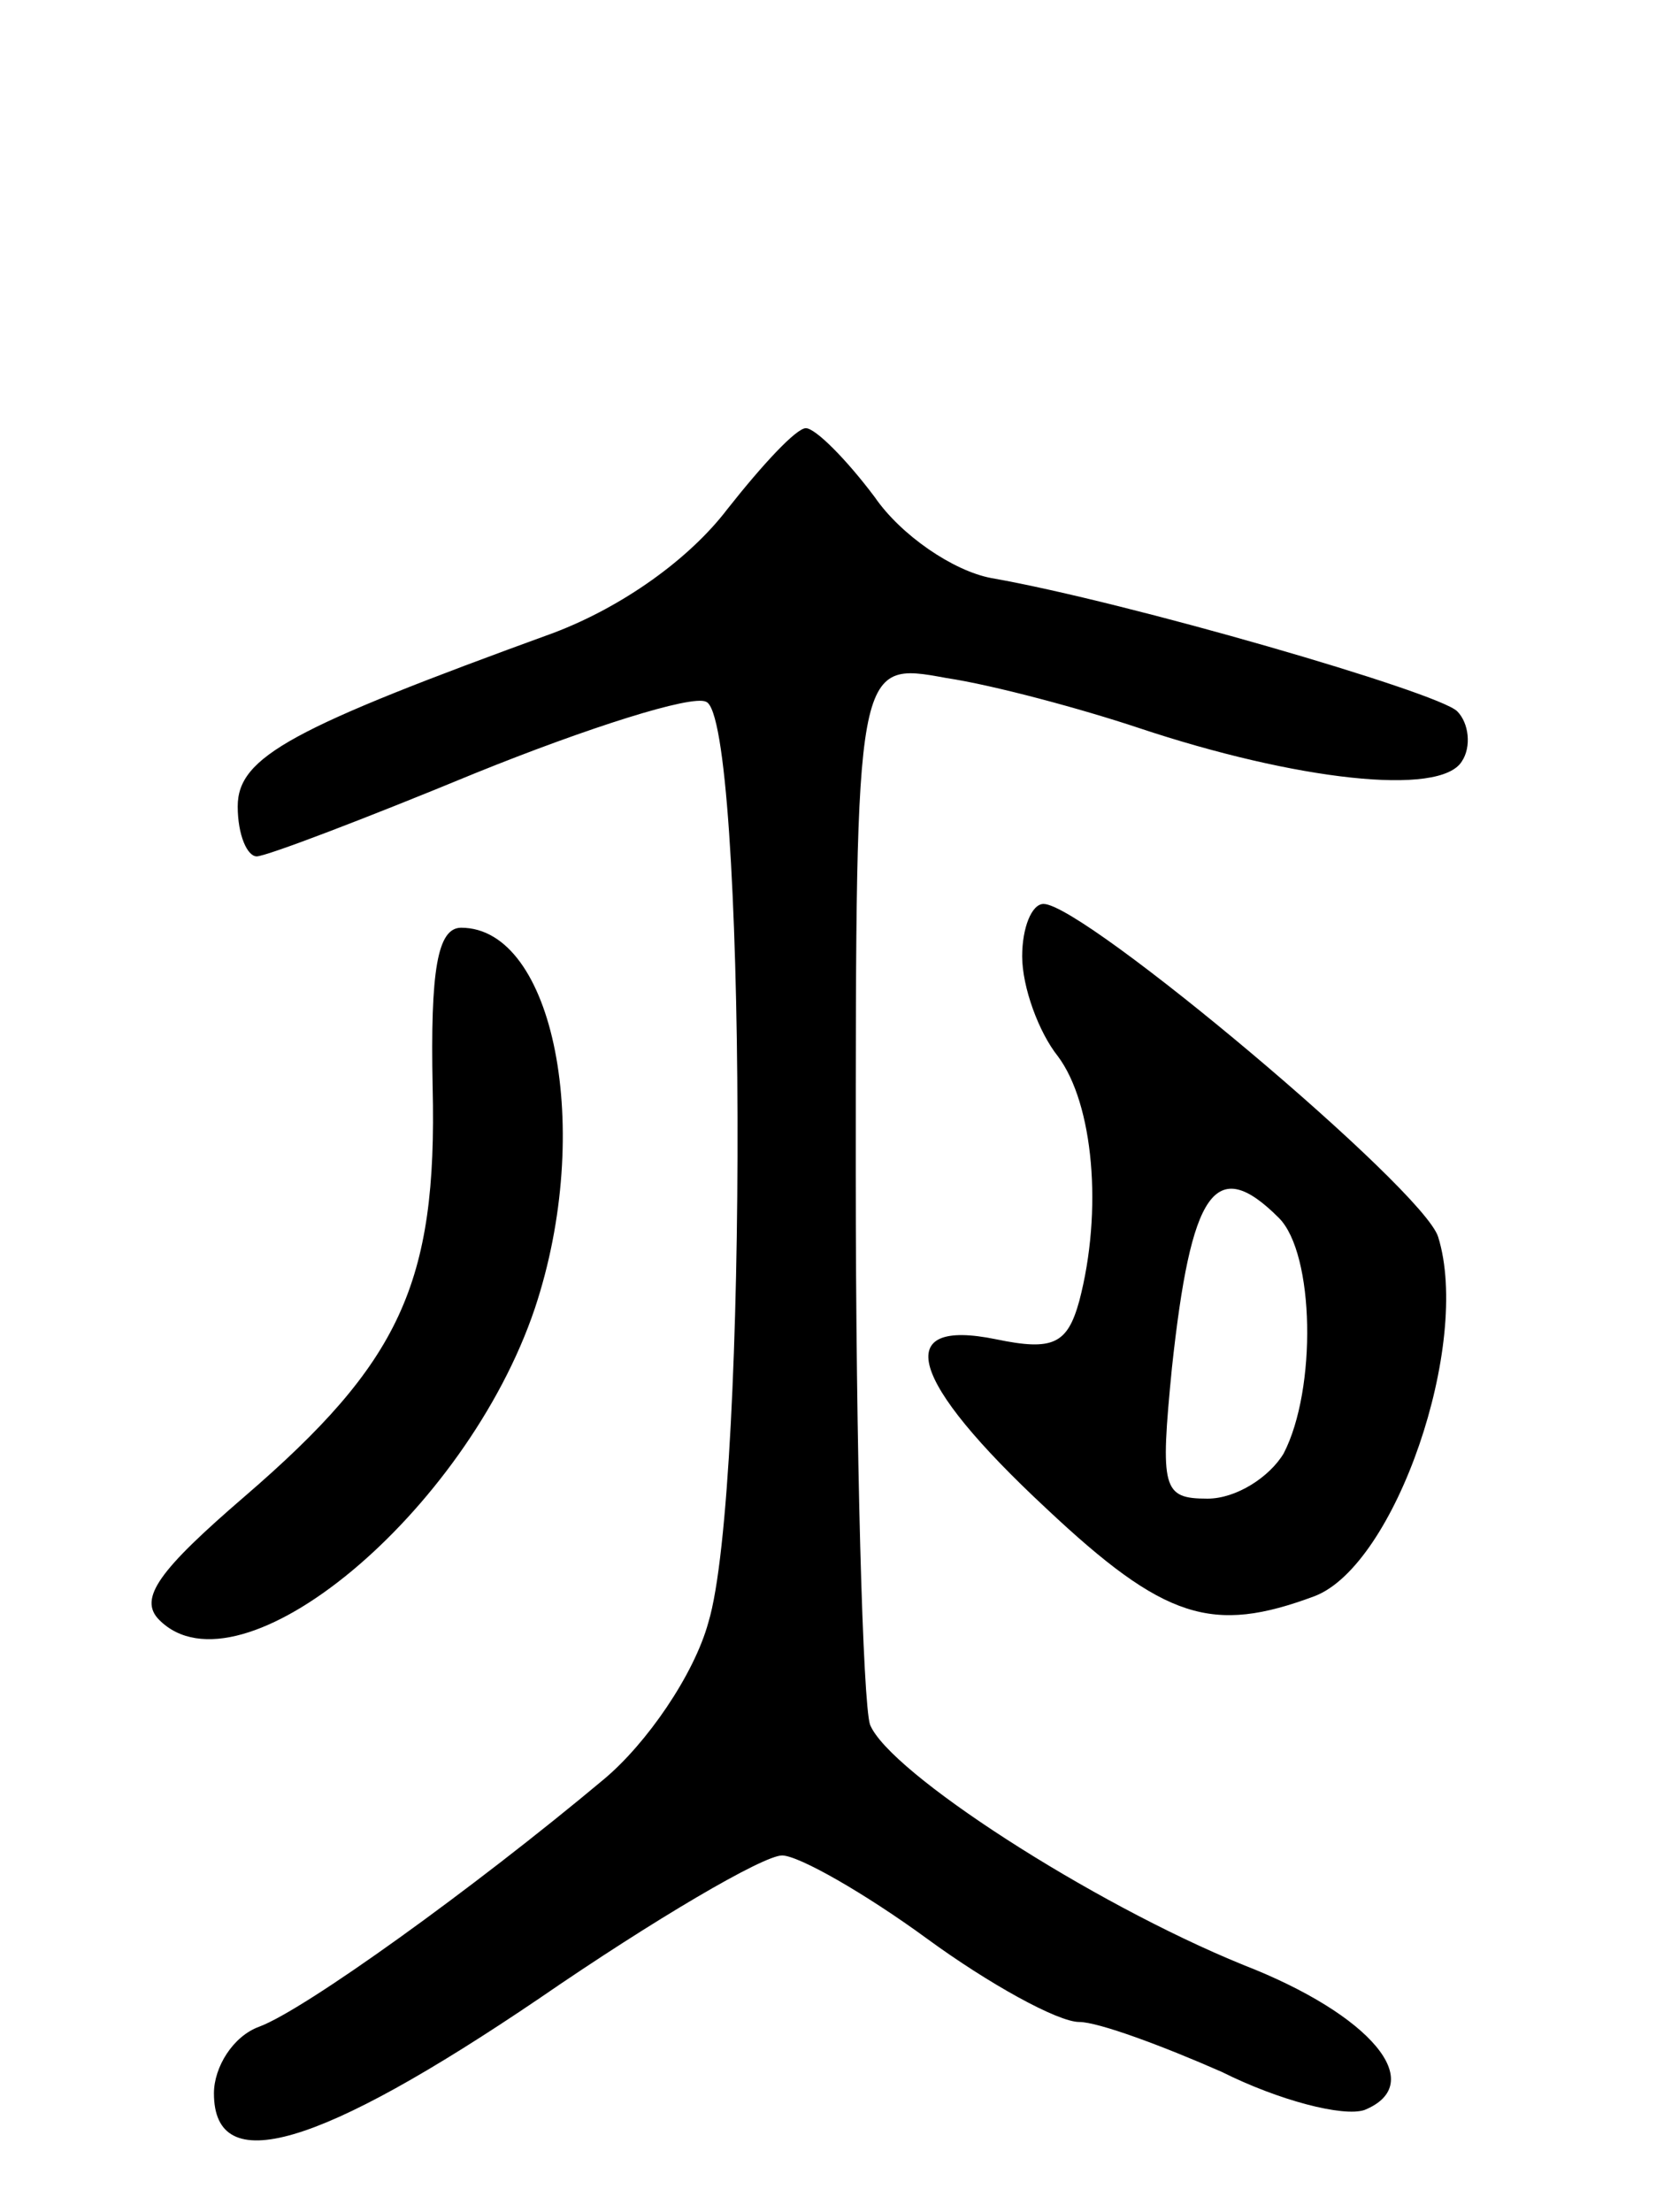
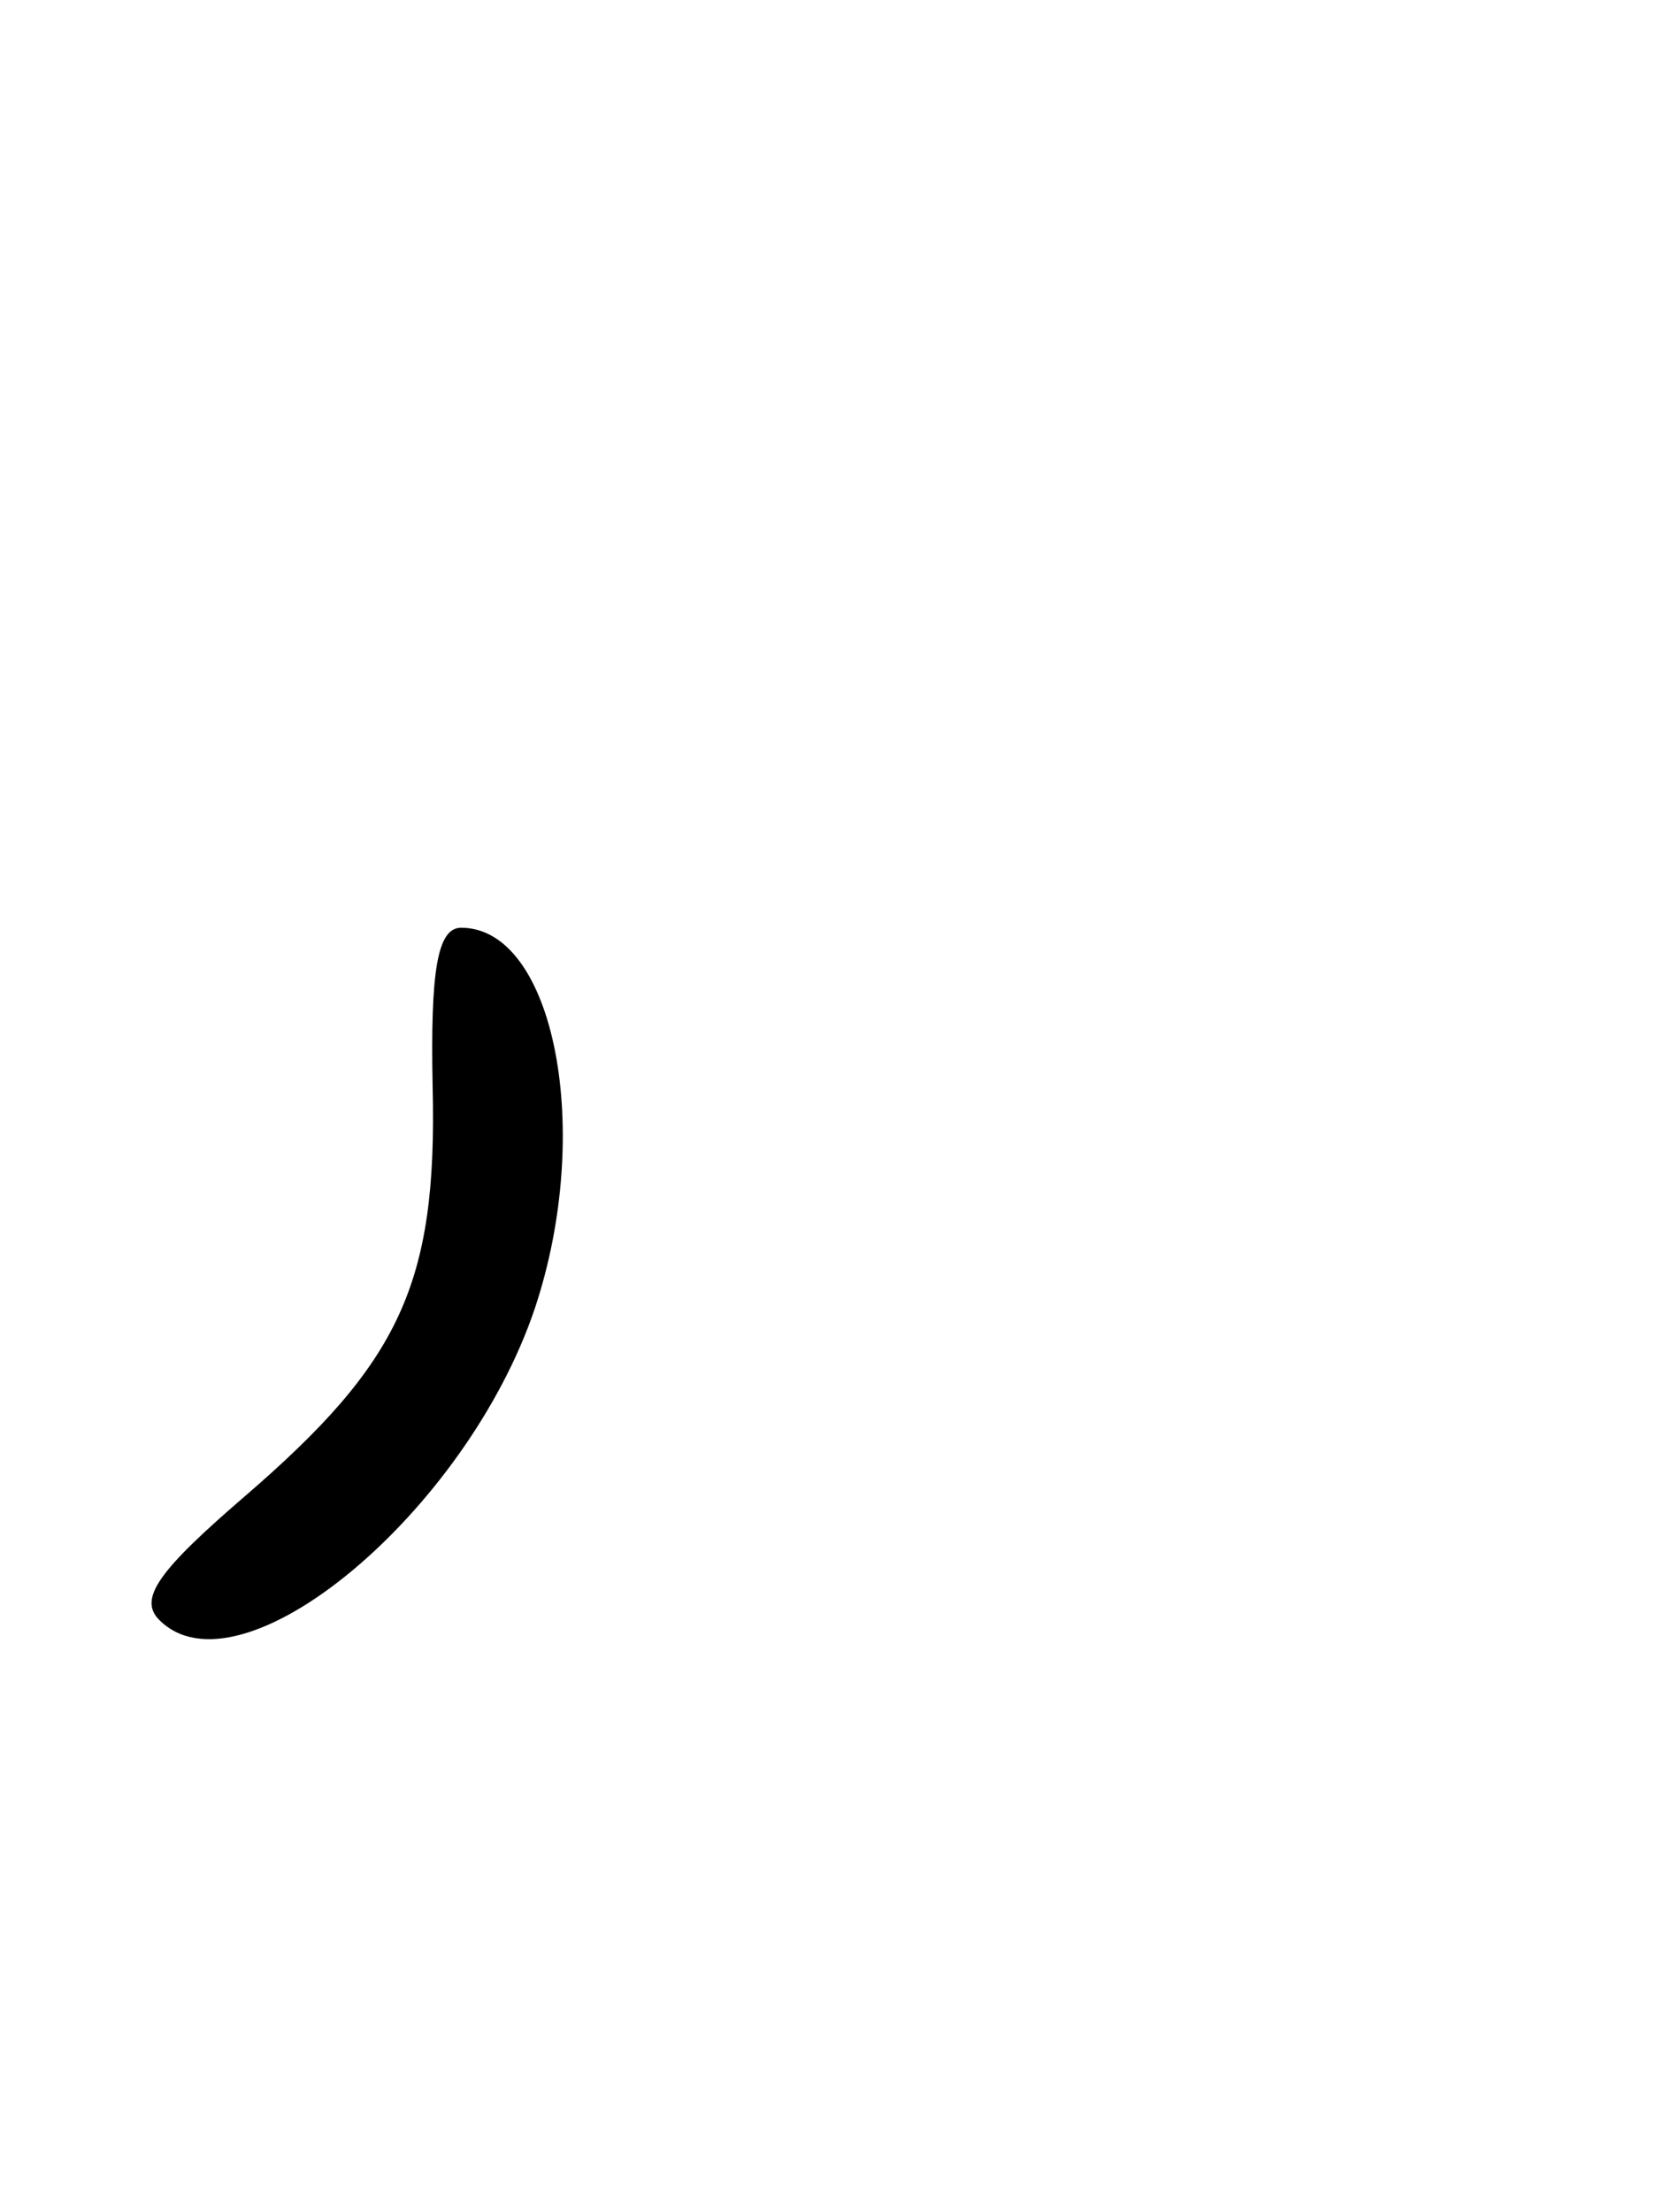
<svg xmlns="http://www.w3.org/2000/svg" version="1.0" width="70" height="93" viewBox="0 0 70 93">
  <g transform="translate(0,93) scale(0.1,-0.1)">
-     <path d="M306 716 c-16 -21 -44 -41 -73 -52 -110 -40 -133 -52 -133 -73 0 -12 4 -21 8 -21 4 0 46 16 92 35 47 19 91 33 97 30 17 -6 18 -331 1 -387 -6 -22 -26 -51 -44 -66 -55 -46 -126 -97 -145 -104 -11 -4 -19 -17 -19 -28 0 -36 44 -23 137 40 48 33 94 60 102 60 7 0 35 -16 61 -35 26 -19 55 -35 64 -35 8 0 35 -10 60 -21 24 -12 51 -19 60 -16 27 11 3 40 -51 61 -64 26 -149 81 -157 101 -3 9 -6 114 -6 232 0 215 0 215 38 208 20 -3 57 -13 81 -21 66 -22 127 -29 136 -14 4 6 3 16 -2 21 -8 8 -139 46 -196 56 -16 3 -38 18 -49 34 -12 16 -25 29 -29 29 -4 0 -18 -15 -33 -34z" />
-     <path d="M430 528 c0 -13 7 -32 15 -42 15 -20 19 -65 9 -103 -5 -18 -11 -21 -35 -16 -44 9 -37 -17 21 -71 50 -47 70 -53 113 -37 34 13 66 106 52 151 -6 20 -149 140 -166 140 -5 0 -9 -10 -9 -22z m108 -110 c15 -15 16 -72 2 -99 -6 -10 -20 -19 -32 -19 -19 0 -20 4 -15 55 8 74 18 90 45 63z" />
    <path d="M182 473 c2 -83 -14 -116 -79 -172 -36 -31 -45 -43 -36 -52 34 -34 129 45 158 131 25 75 8 160 -31 160 -10 0 -13 -18 -12 -67z" />
  </g>
</svg>